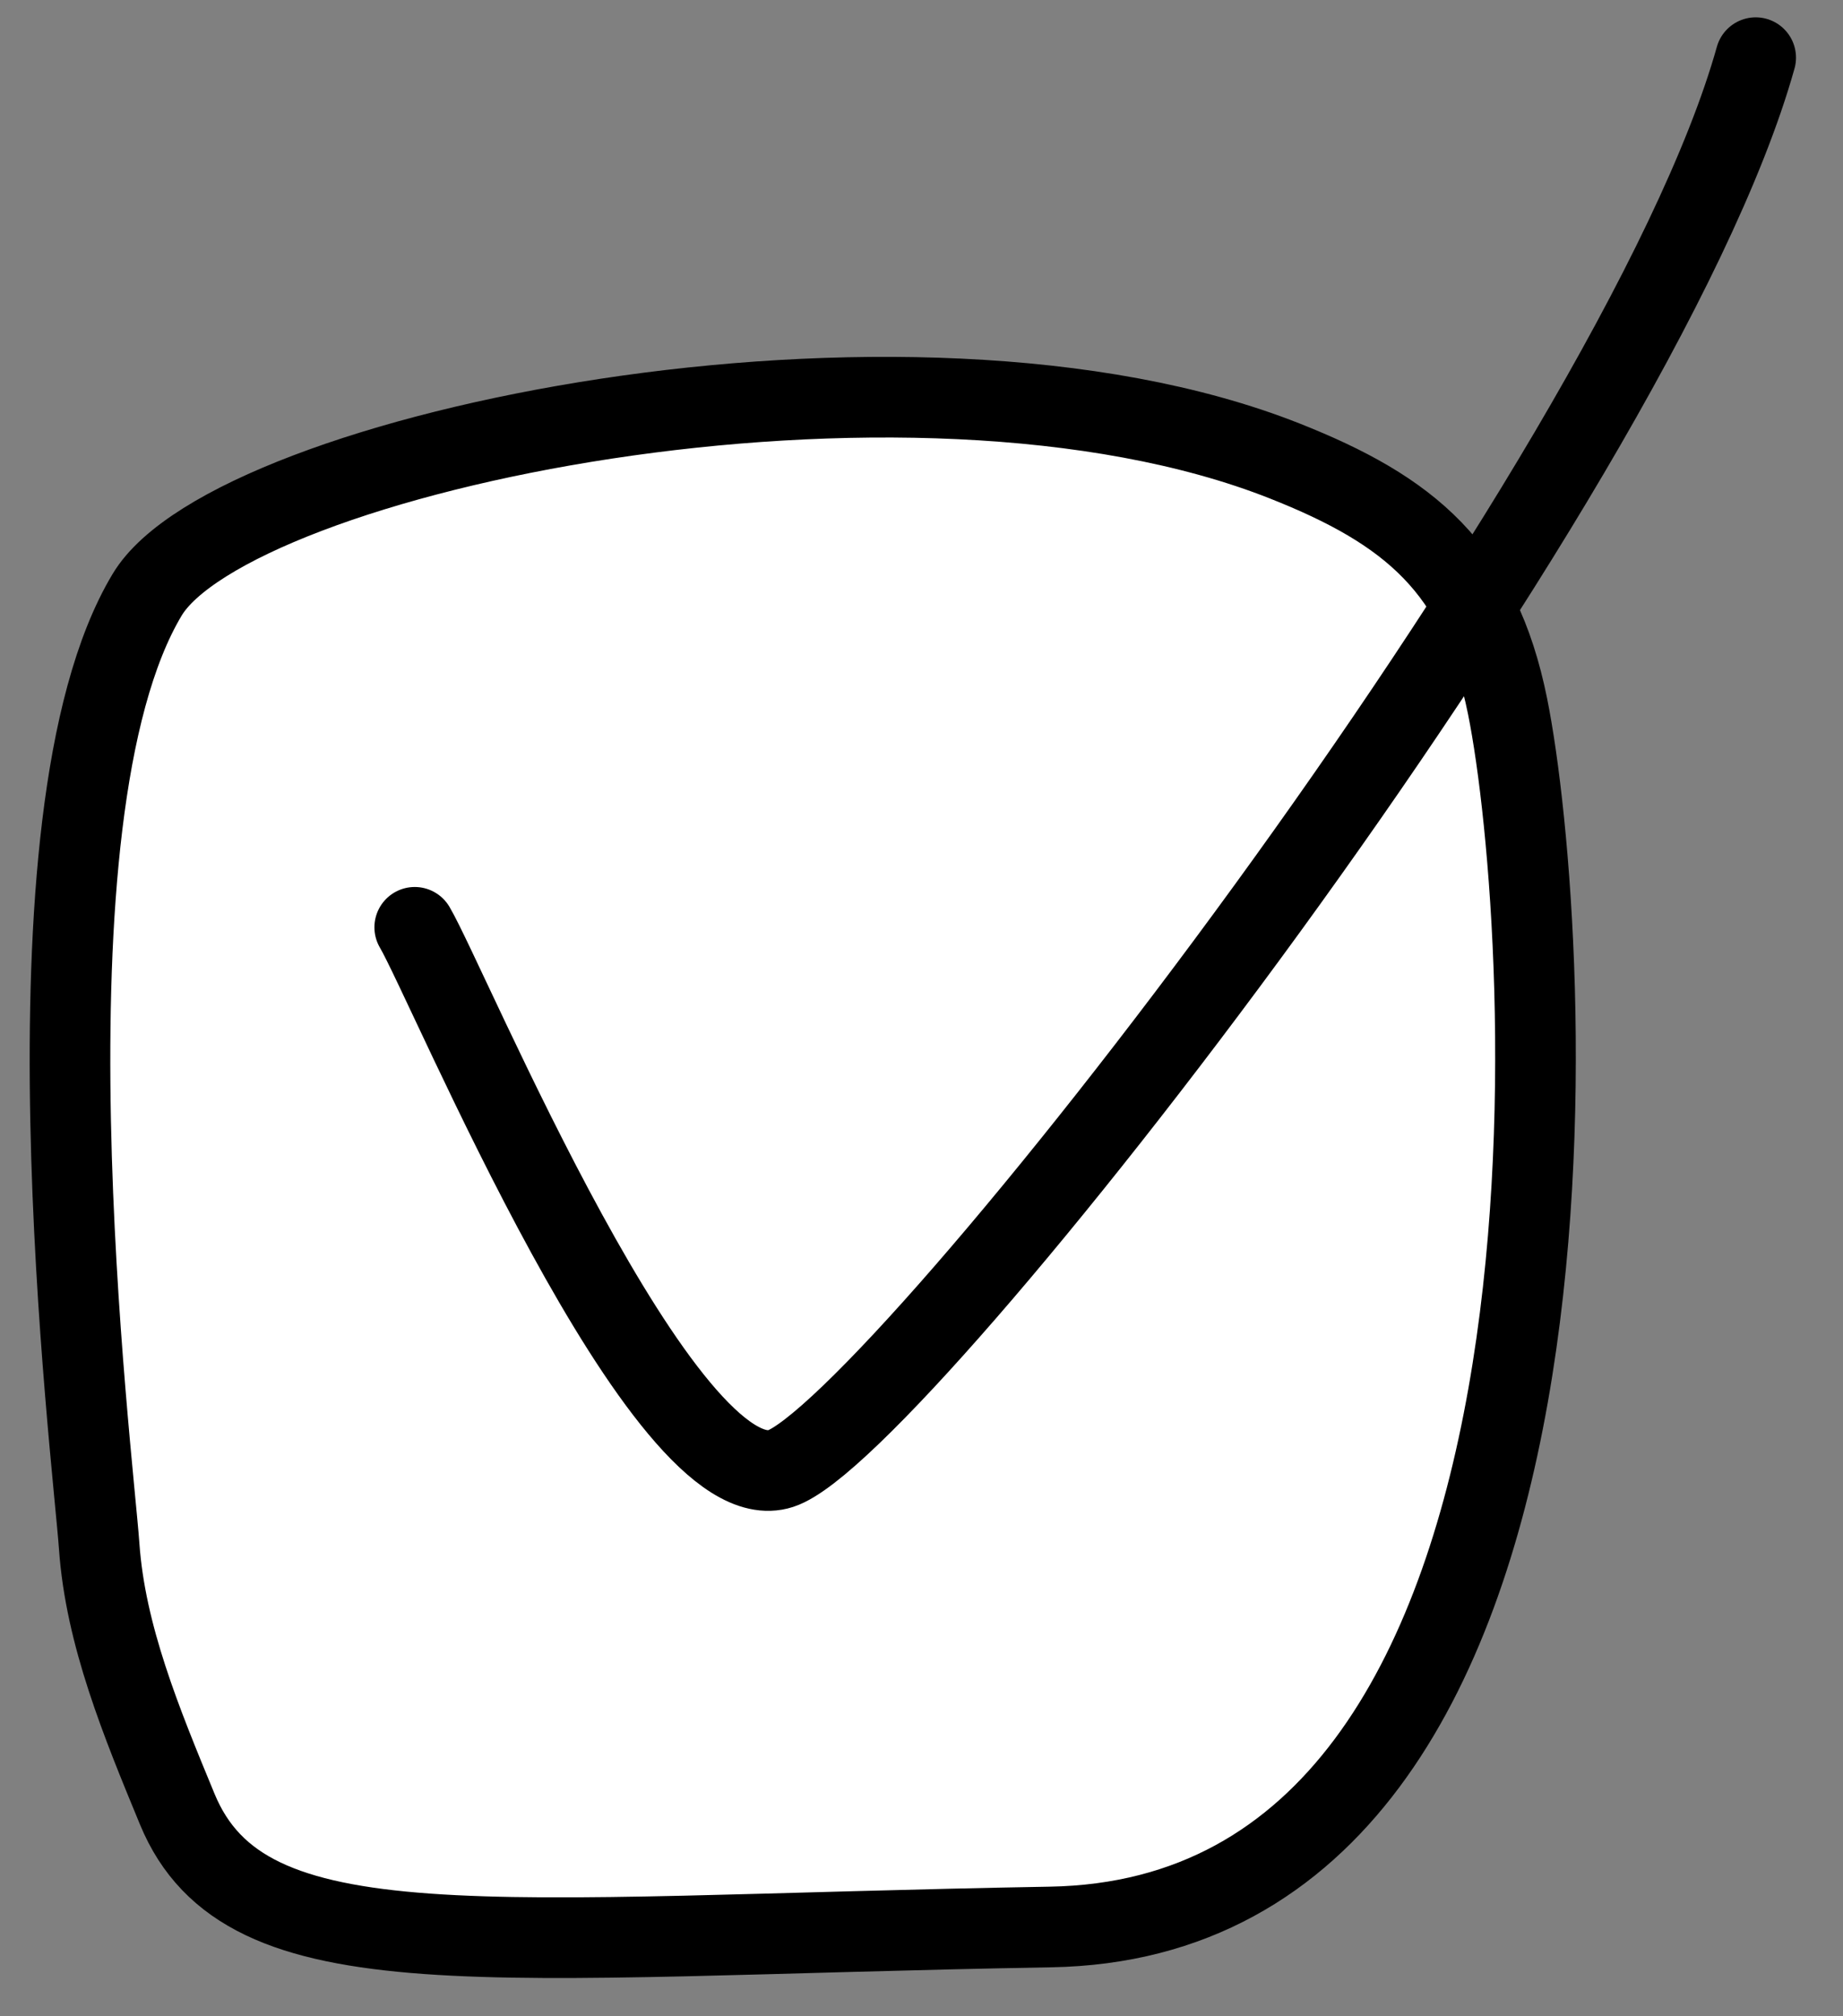
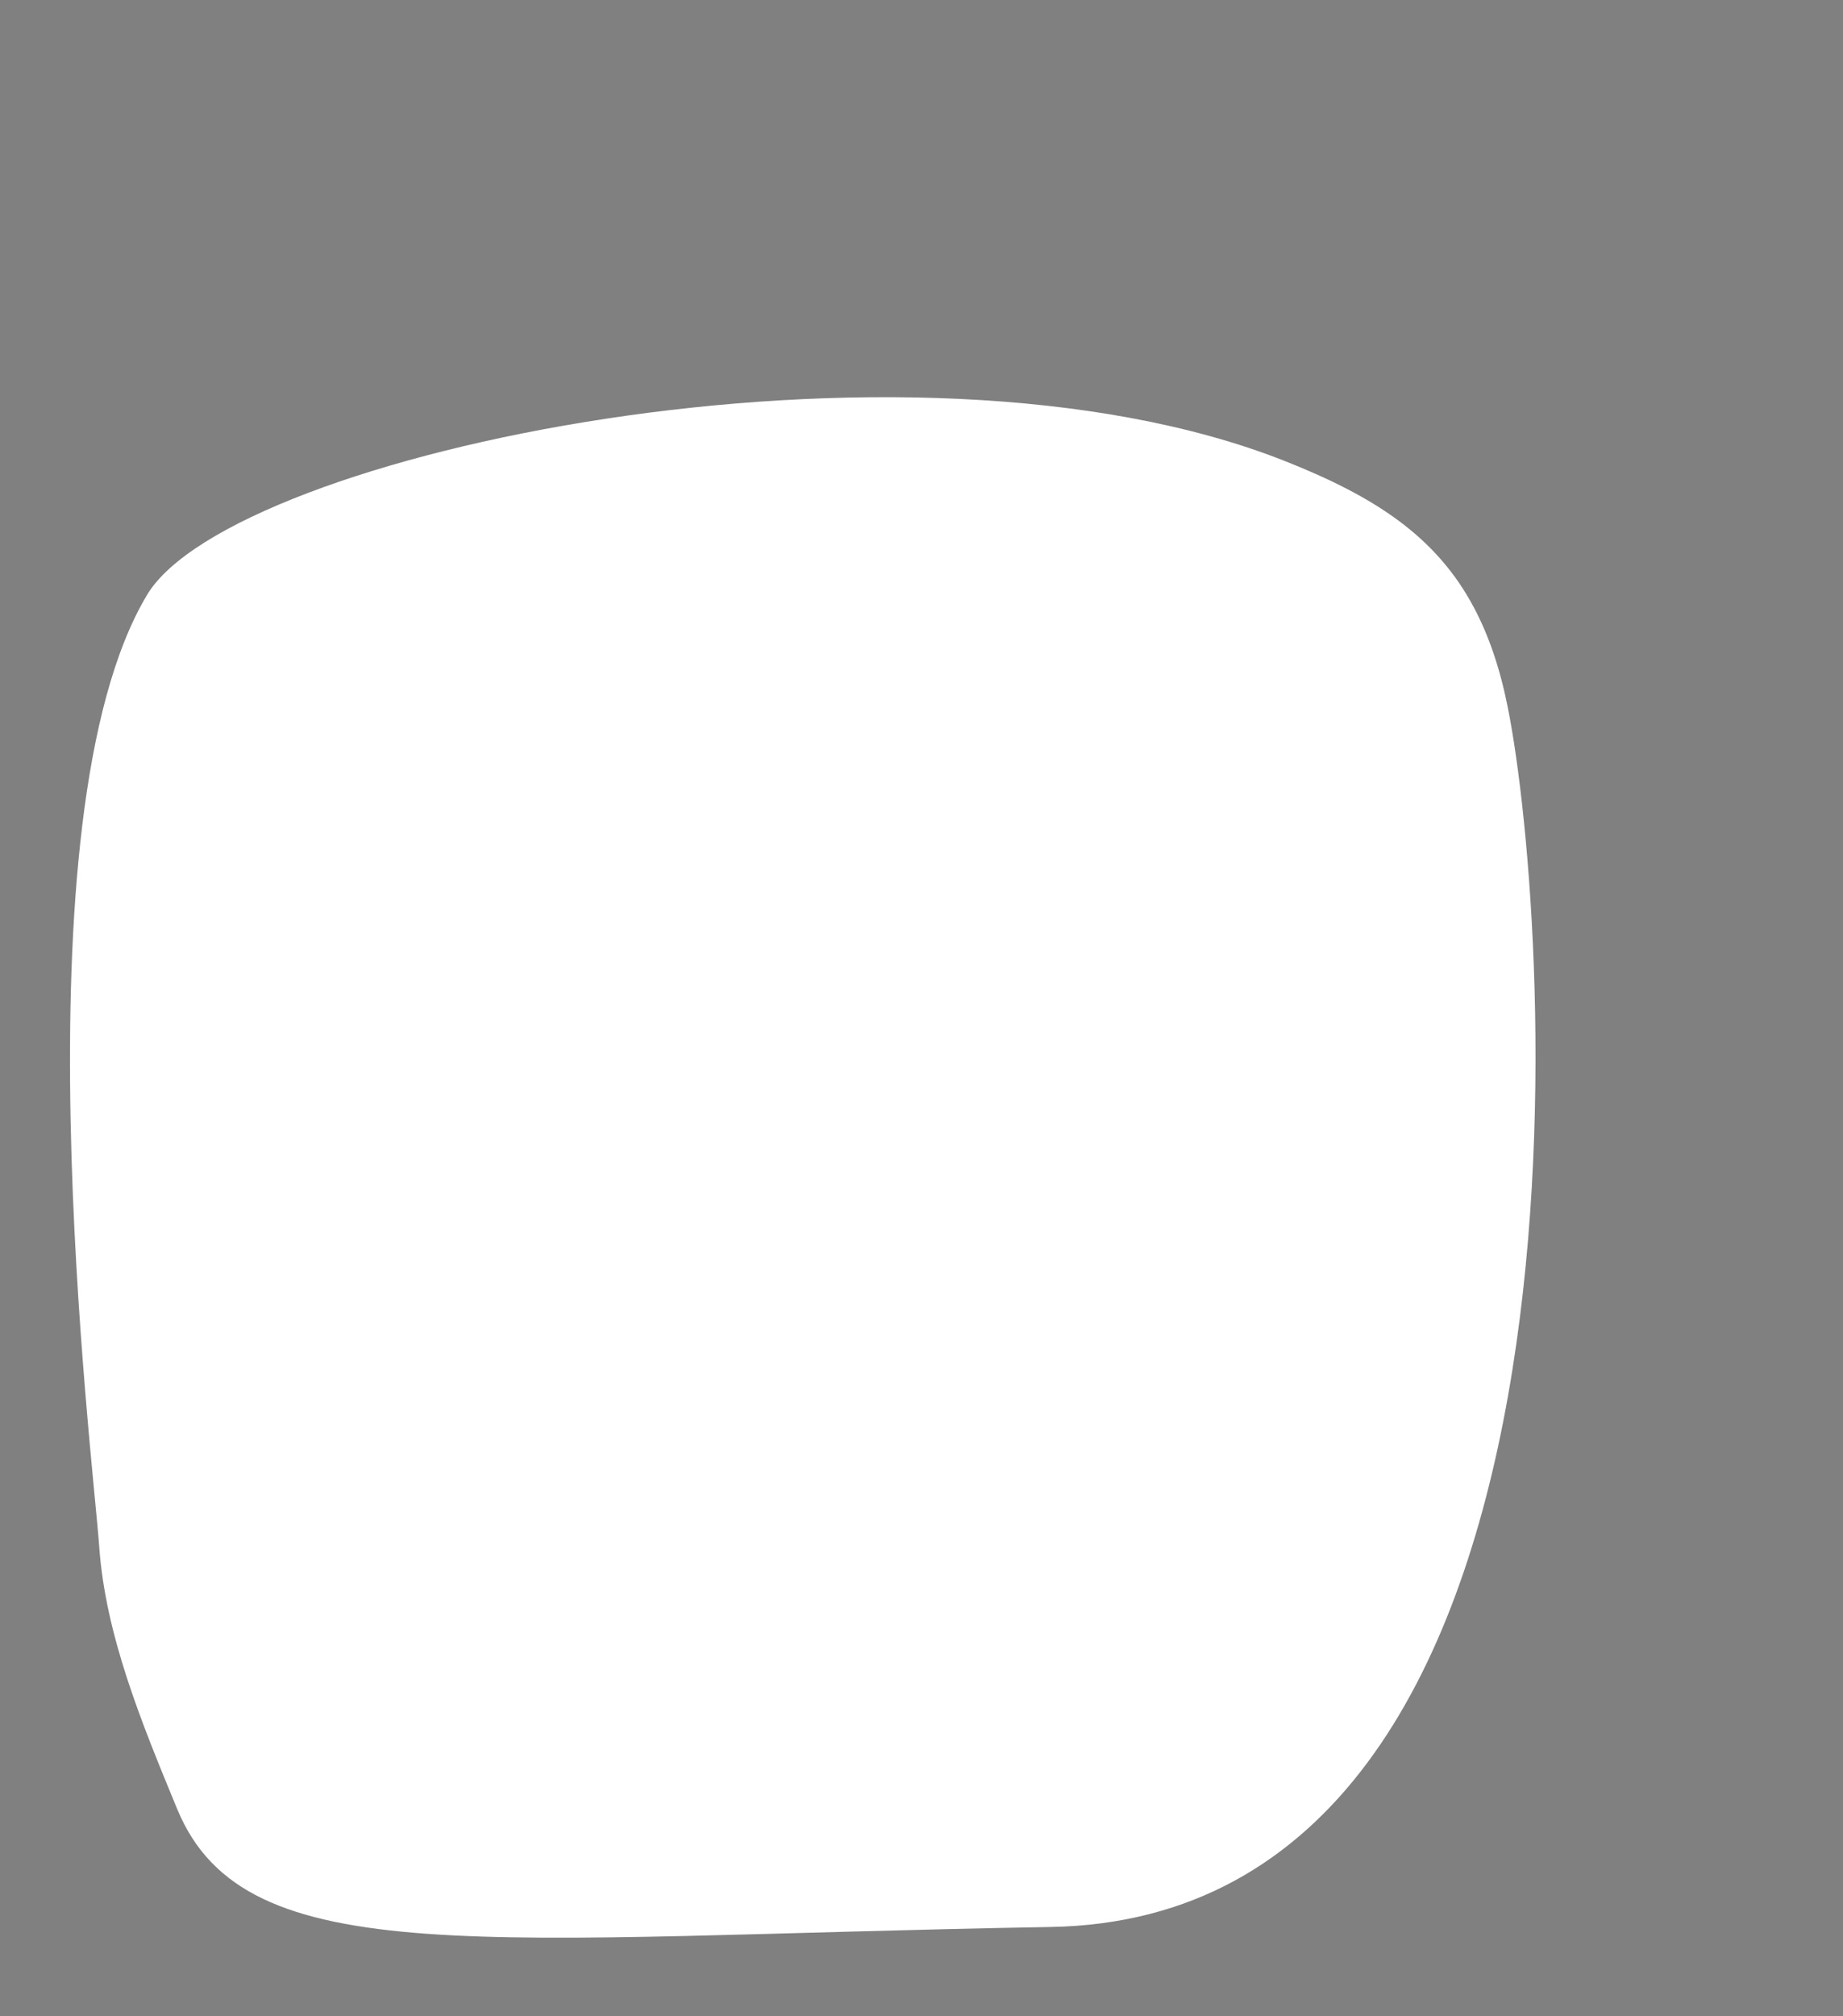
<svg xmlns="http://www.w3.org/2000/svg" width="32" height="35" viewBox="0 0 32 35" fill="none">
  <rect x="0" y="0" width="32" height="35" fill="#808080" stroke="none" />
  <path d="M2.555 10.324C0.231 14.198 1.613 25.293 1.722 26.839C1.83 28.383 2.453 29.891 3.075 31.399L3.078 31.405C4.264 34.277 8.412 33.621 18.24 33.45C28.068 33.279 26.95 16.097 26.176 12.261C26.04 11.587 25.846 11.024 25.59 10.543C24.933 9.308 23.865 8.618 22.304 8.001C15.744 5.408 4.029 7.866 2.555 10.324Z" fill="white" />
-   <path d="M7.201 16.097C7.788 17.091 11.531 26.152 13.556 25.492C15.581 24.832 28.413 8.396 30.484 1.001M1.722 26.839C1.613 25.293 0.231 14.198 2.555 10.324C4.029 7.866 15.744 5.408 22.304 8.001C24.472 8.858 25.69 9.857 26.176 12.261C26.95 16.097 28.068 33.279 18.24 33.45C8.412 33.621 4.264 34.277 3.078 31.405C2.454 29.895 1.83 28.385 1.722 26.839Z" stroke="black" stroke-width="1.4" stroke-linecap="round" stroke-linejoin="round" />
</svg>